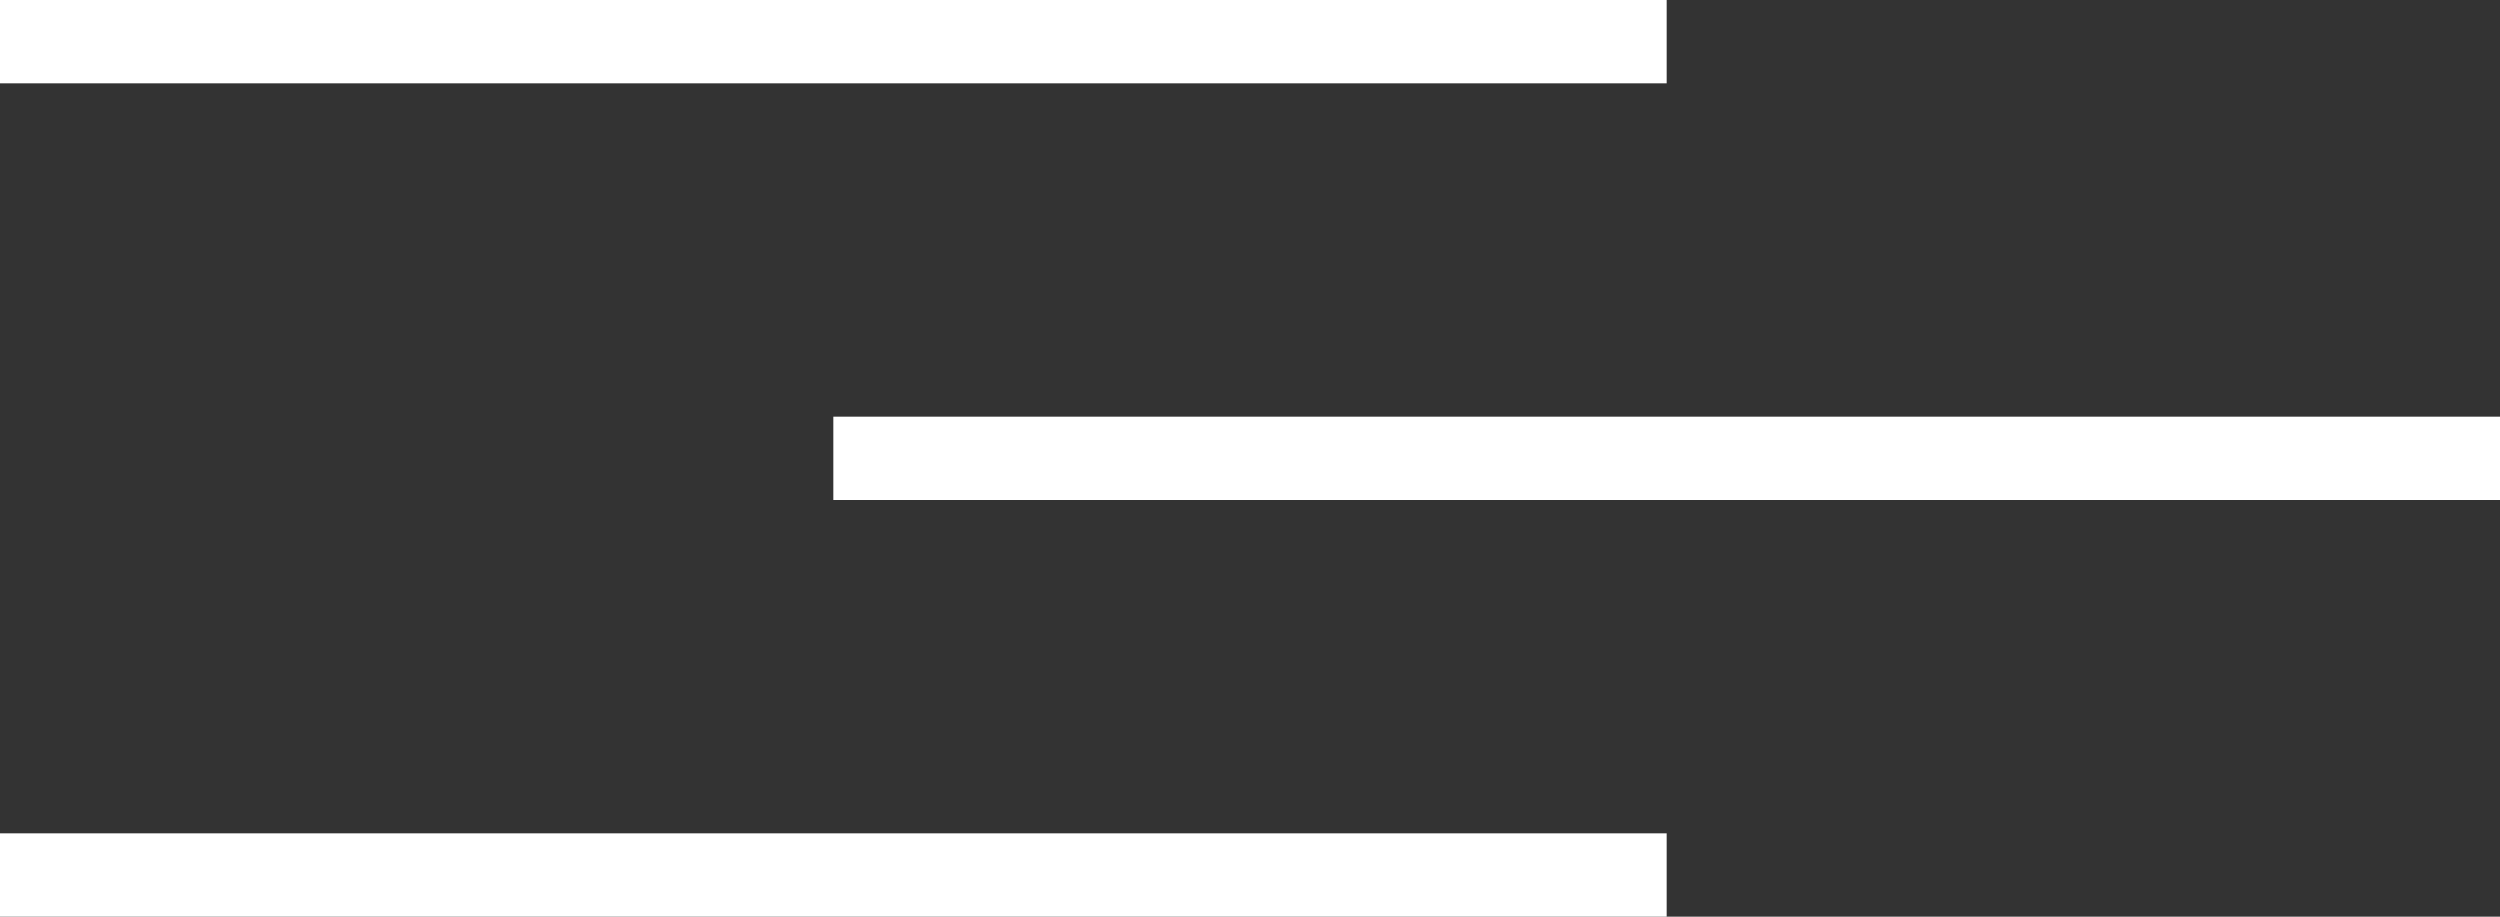
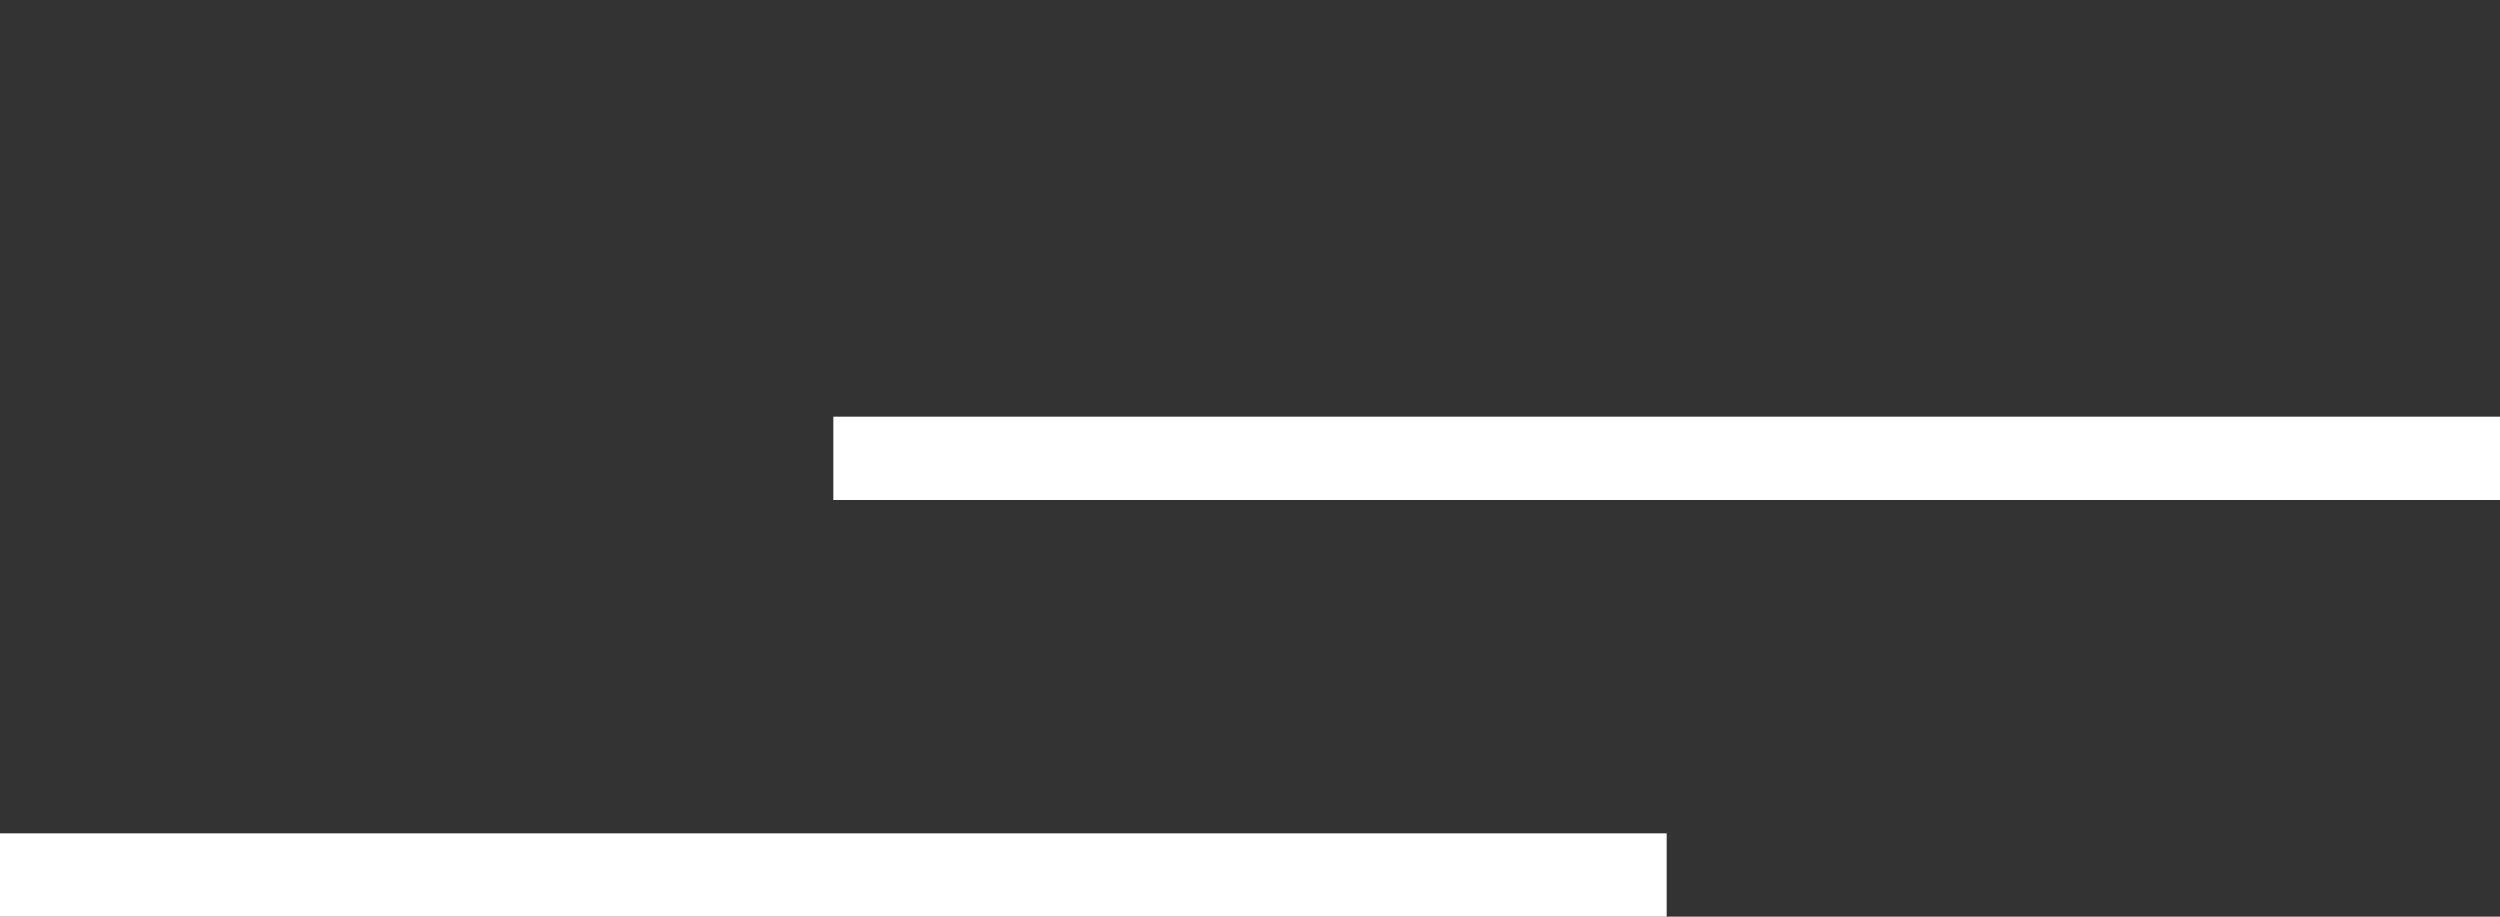
<svg xmlns="http://www.w3.org/2000/svg" width="60" height="22" viewBox="0 0 60 22" fill="none">
  <rect x="0" y="0" width="60" height="22" fill="#333333" stroke="none" />
-   <path d="M40 0H0V2H40" fill="white" />
  <path d="M60 10H20V12H60" fill="white" />
  <path d="M40 20H0V22H40" fill="white" />
</svg>